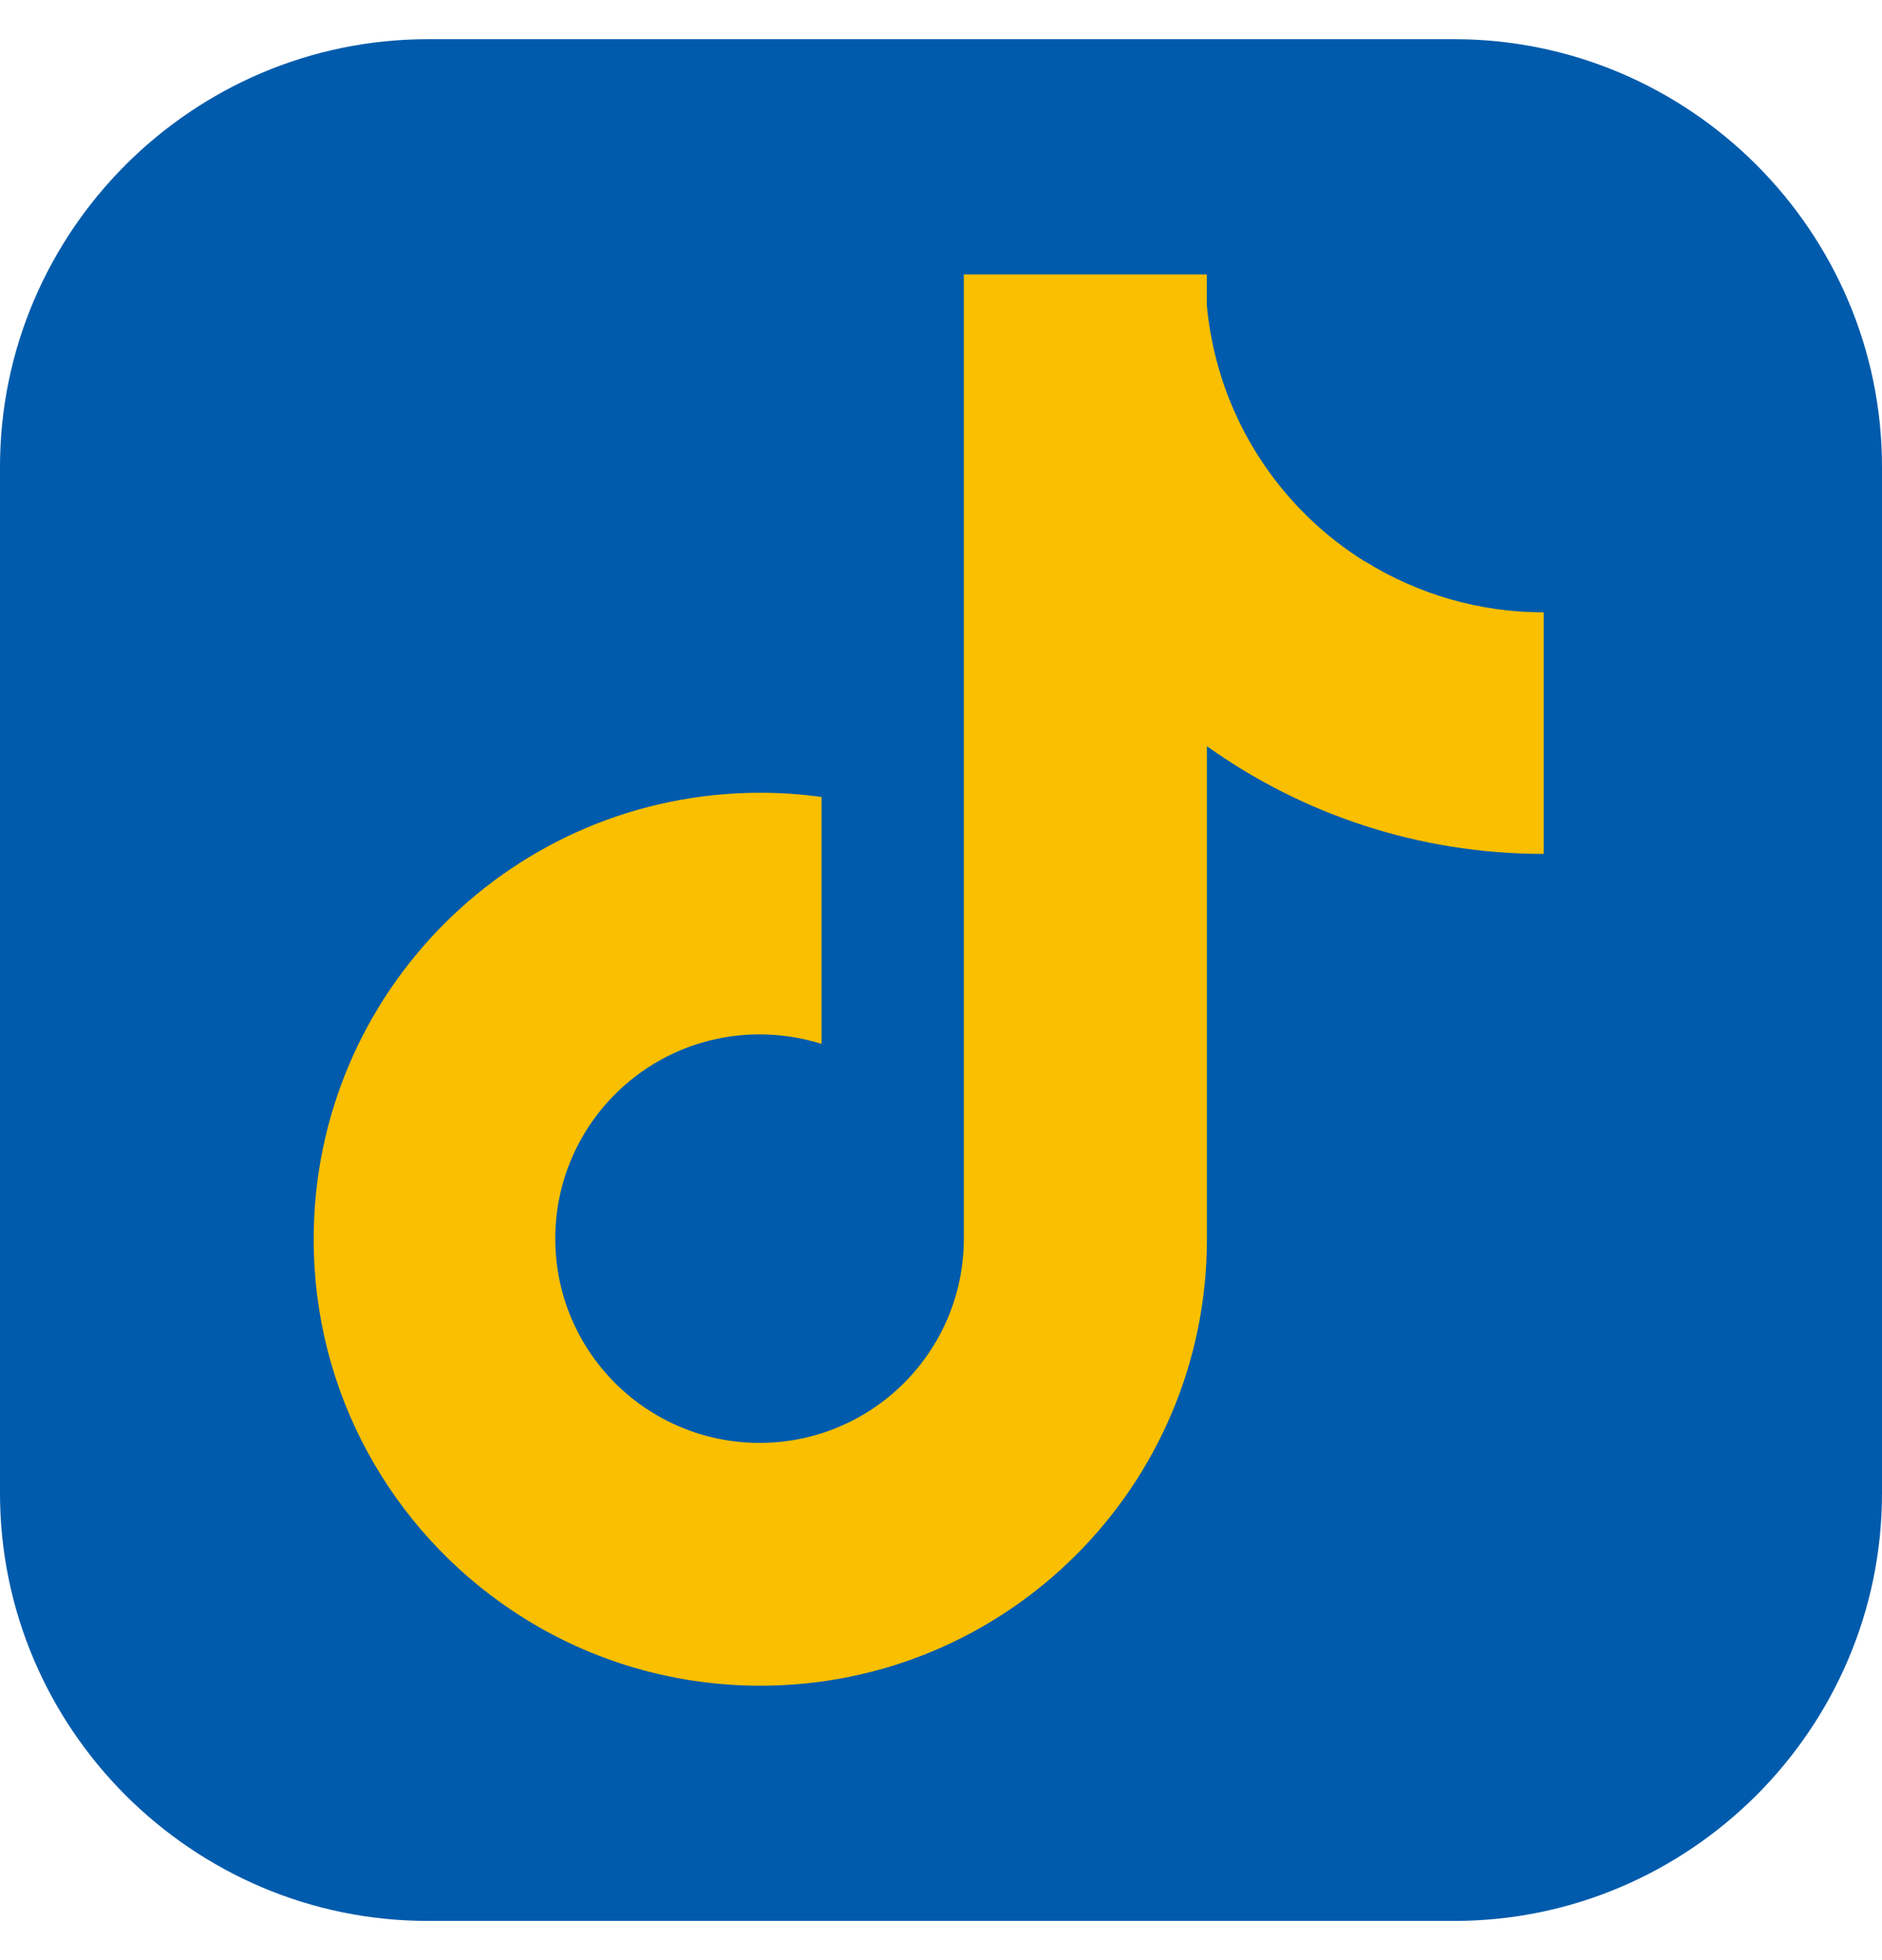
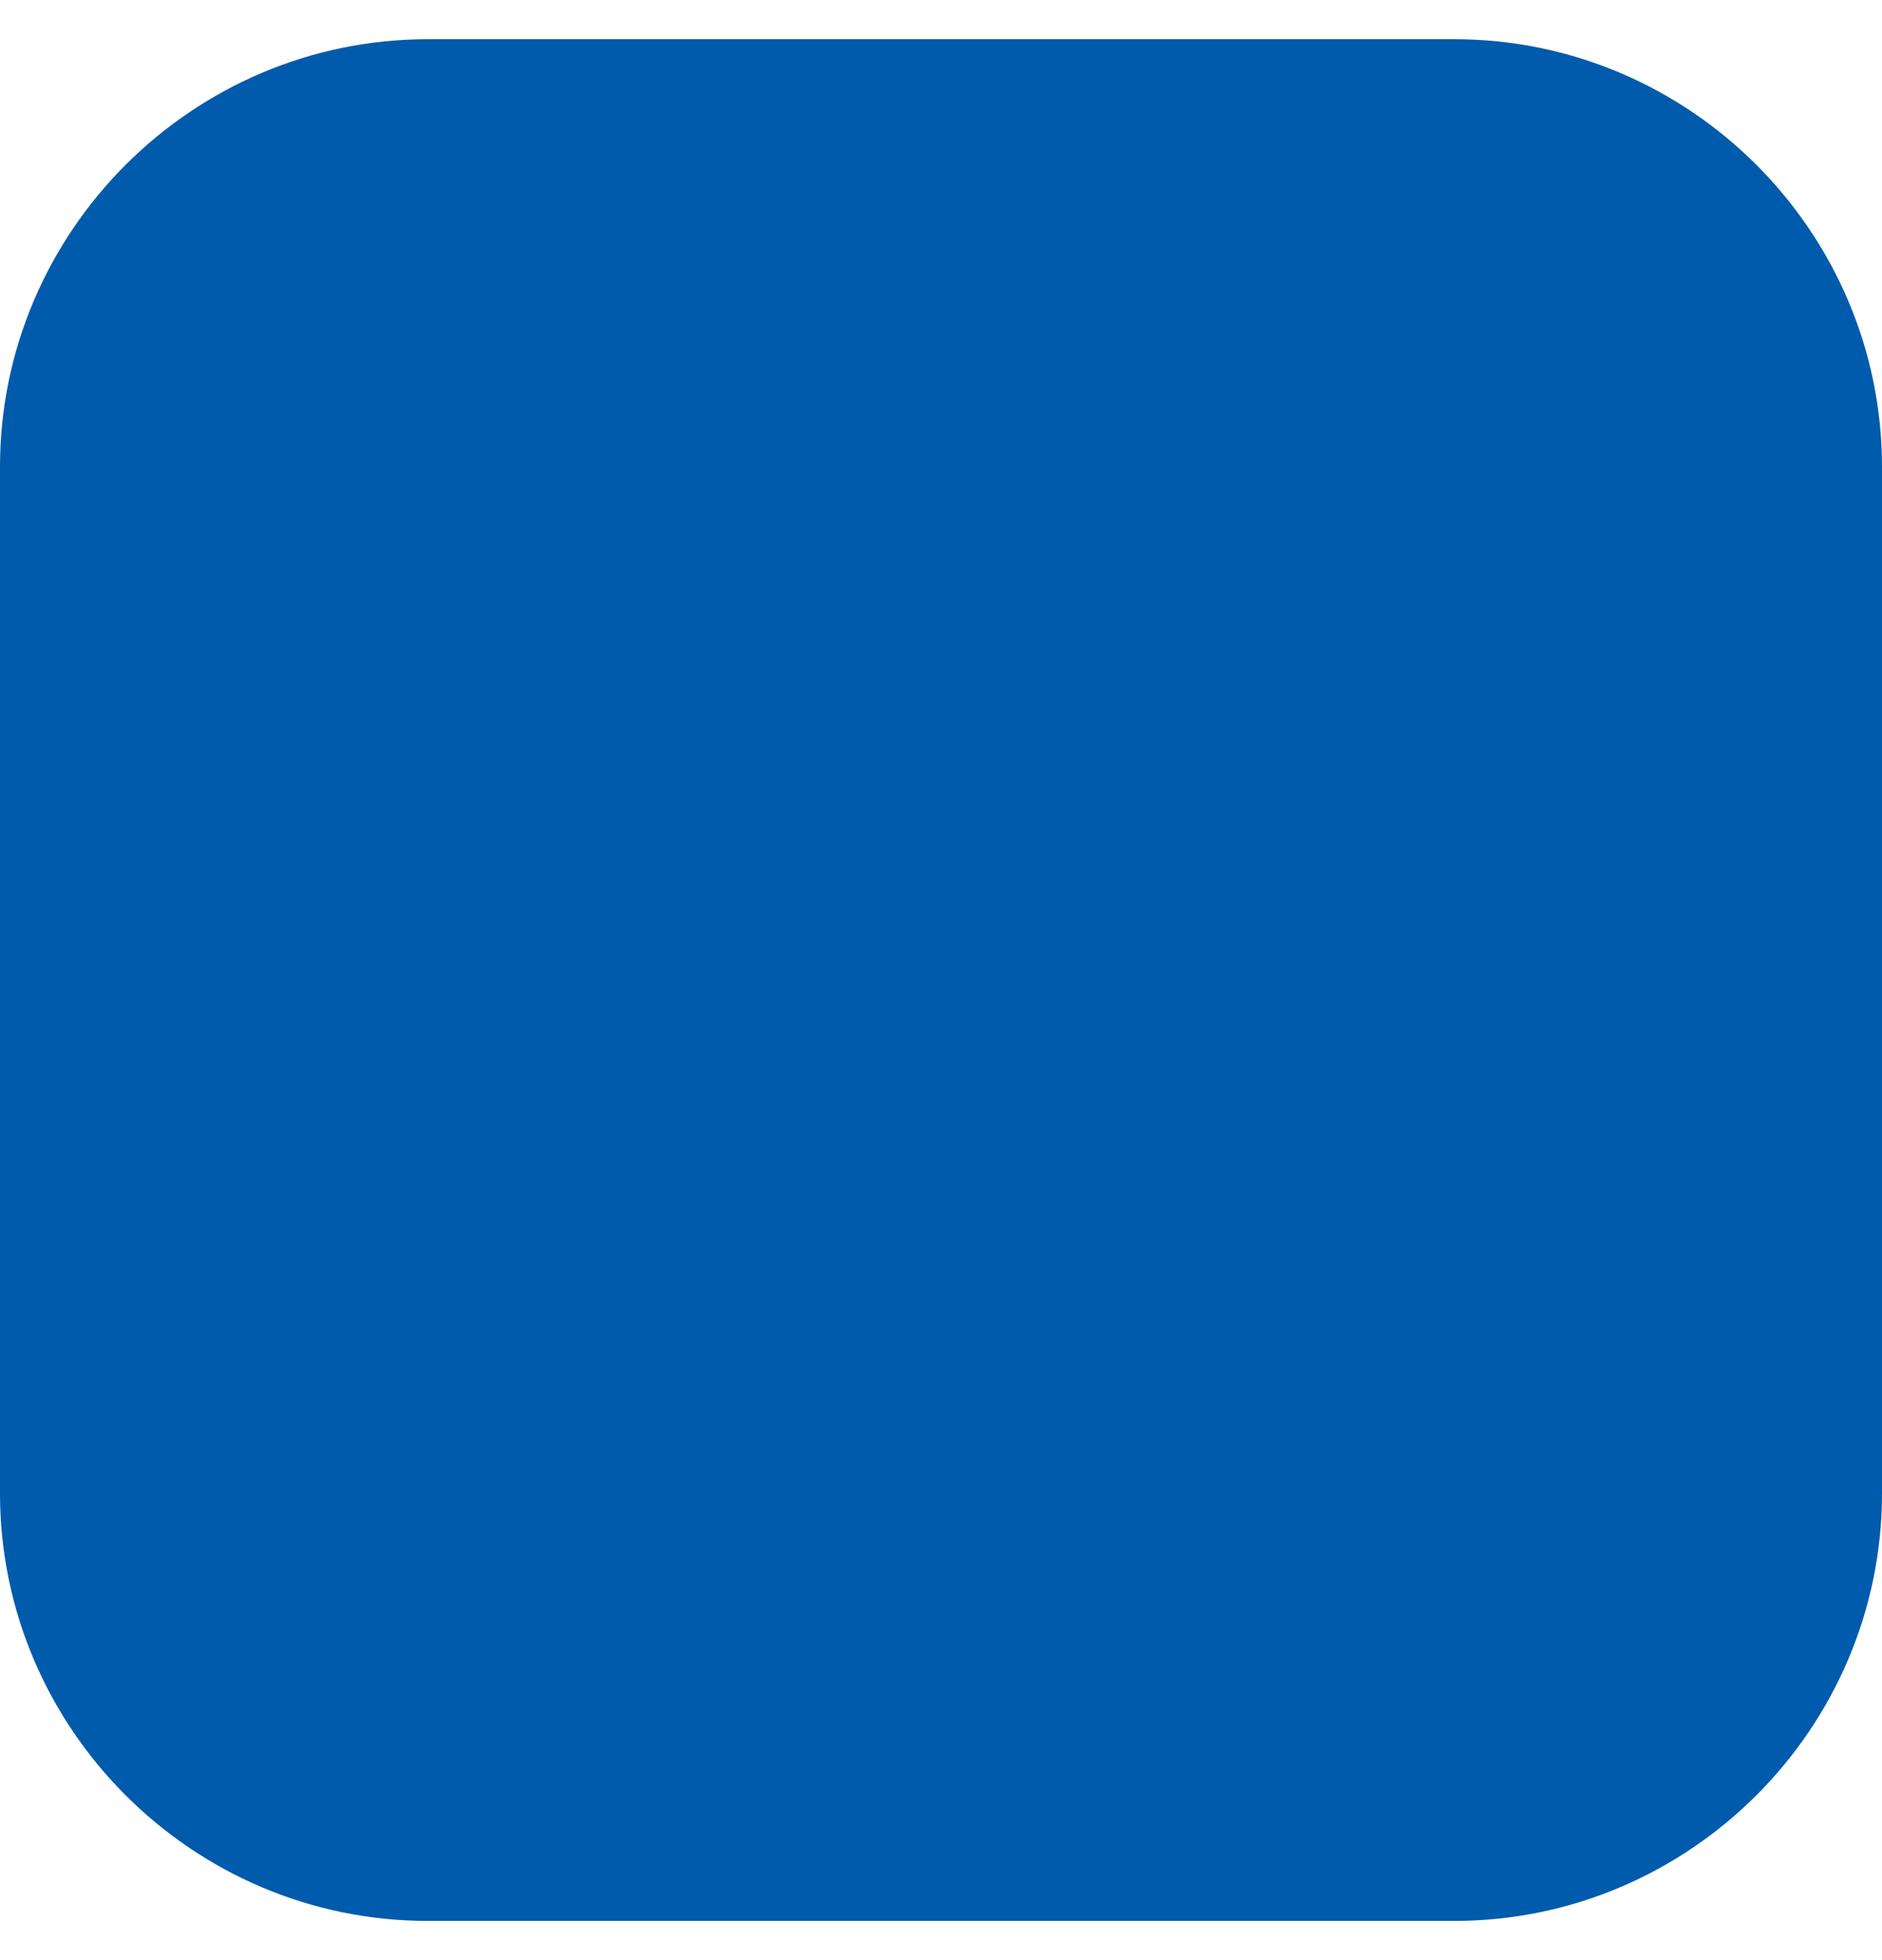
<svg xmlns="http://www.w3.org/2000/svg" width="24" height="25" viewBox="0 0 24 25" fill="none">
  <path d="M24 19.046C24 20.546 23.386 21.91 22.398 22.898C21.409 23.886 20.046 24.5 18.546 24.5H5.455C3.954 24.5 2.591 23.886 1.602 22.898C0.614 21.91 0 20.546 0 19.046V5.955C0 4.454 0.614 3.091 1.602 2.102C2.591 1.114 3.954 0.5 5.455 0.5H18.546C20.046 0.5 21.409 1.114 22.398 2.102C23.386 3.091 24 4.454 24 5.955V19.046Z" fill="#005BAC" />
-   <path d="M17.404 7.161C16.386 6.526 15.653 5.477 15.438 4.25C15.417 4.133 15.401 4.014 15.39 3.896V3.5H12.291V15.807C12.286 17.242 11.121 18.403 9.686 18.403C9.264 18.403 8.867 18.303 8.514 18.125C7.663 17.696 7.081 16.815 7.081 15.798C7.081 14.36 8.247 13.193 9.686 13.193C9.961 13.193 10.228 13.236 10.477 13.314V10.165C10.218 10.129 9.957 10.111 9.696 10.111C6.549 10.111 4 12.661 4 15.806C4 17.778 5.002 19.515 6.525 20.537C7.431 21.146 8.523 21.5 9.696 21.5C12.841 21.5 15.391 18.95 15.391 15.805V9.517C16.602 10.382 18.085 10.891 19.686 10.891V7.81C18.879 7.811 18.09 7.585 17.405 7.159L17.404 7.161Z" fill="#FABF00" />
</svg>